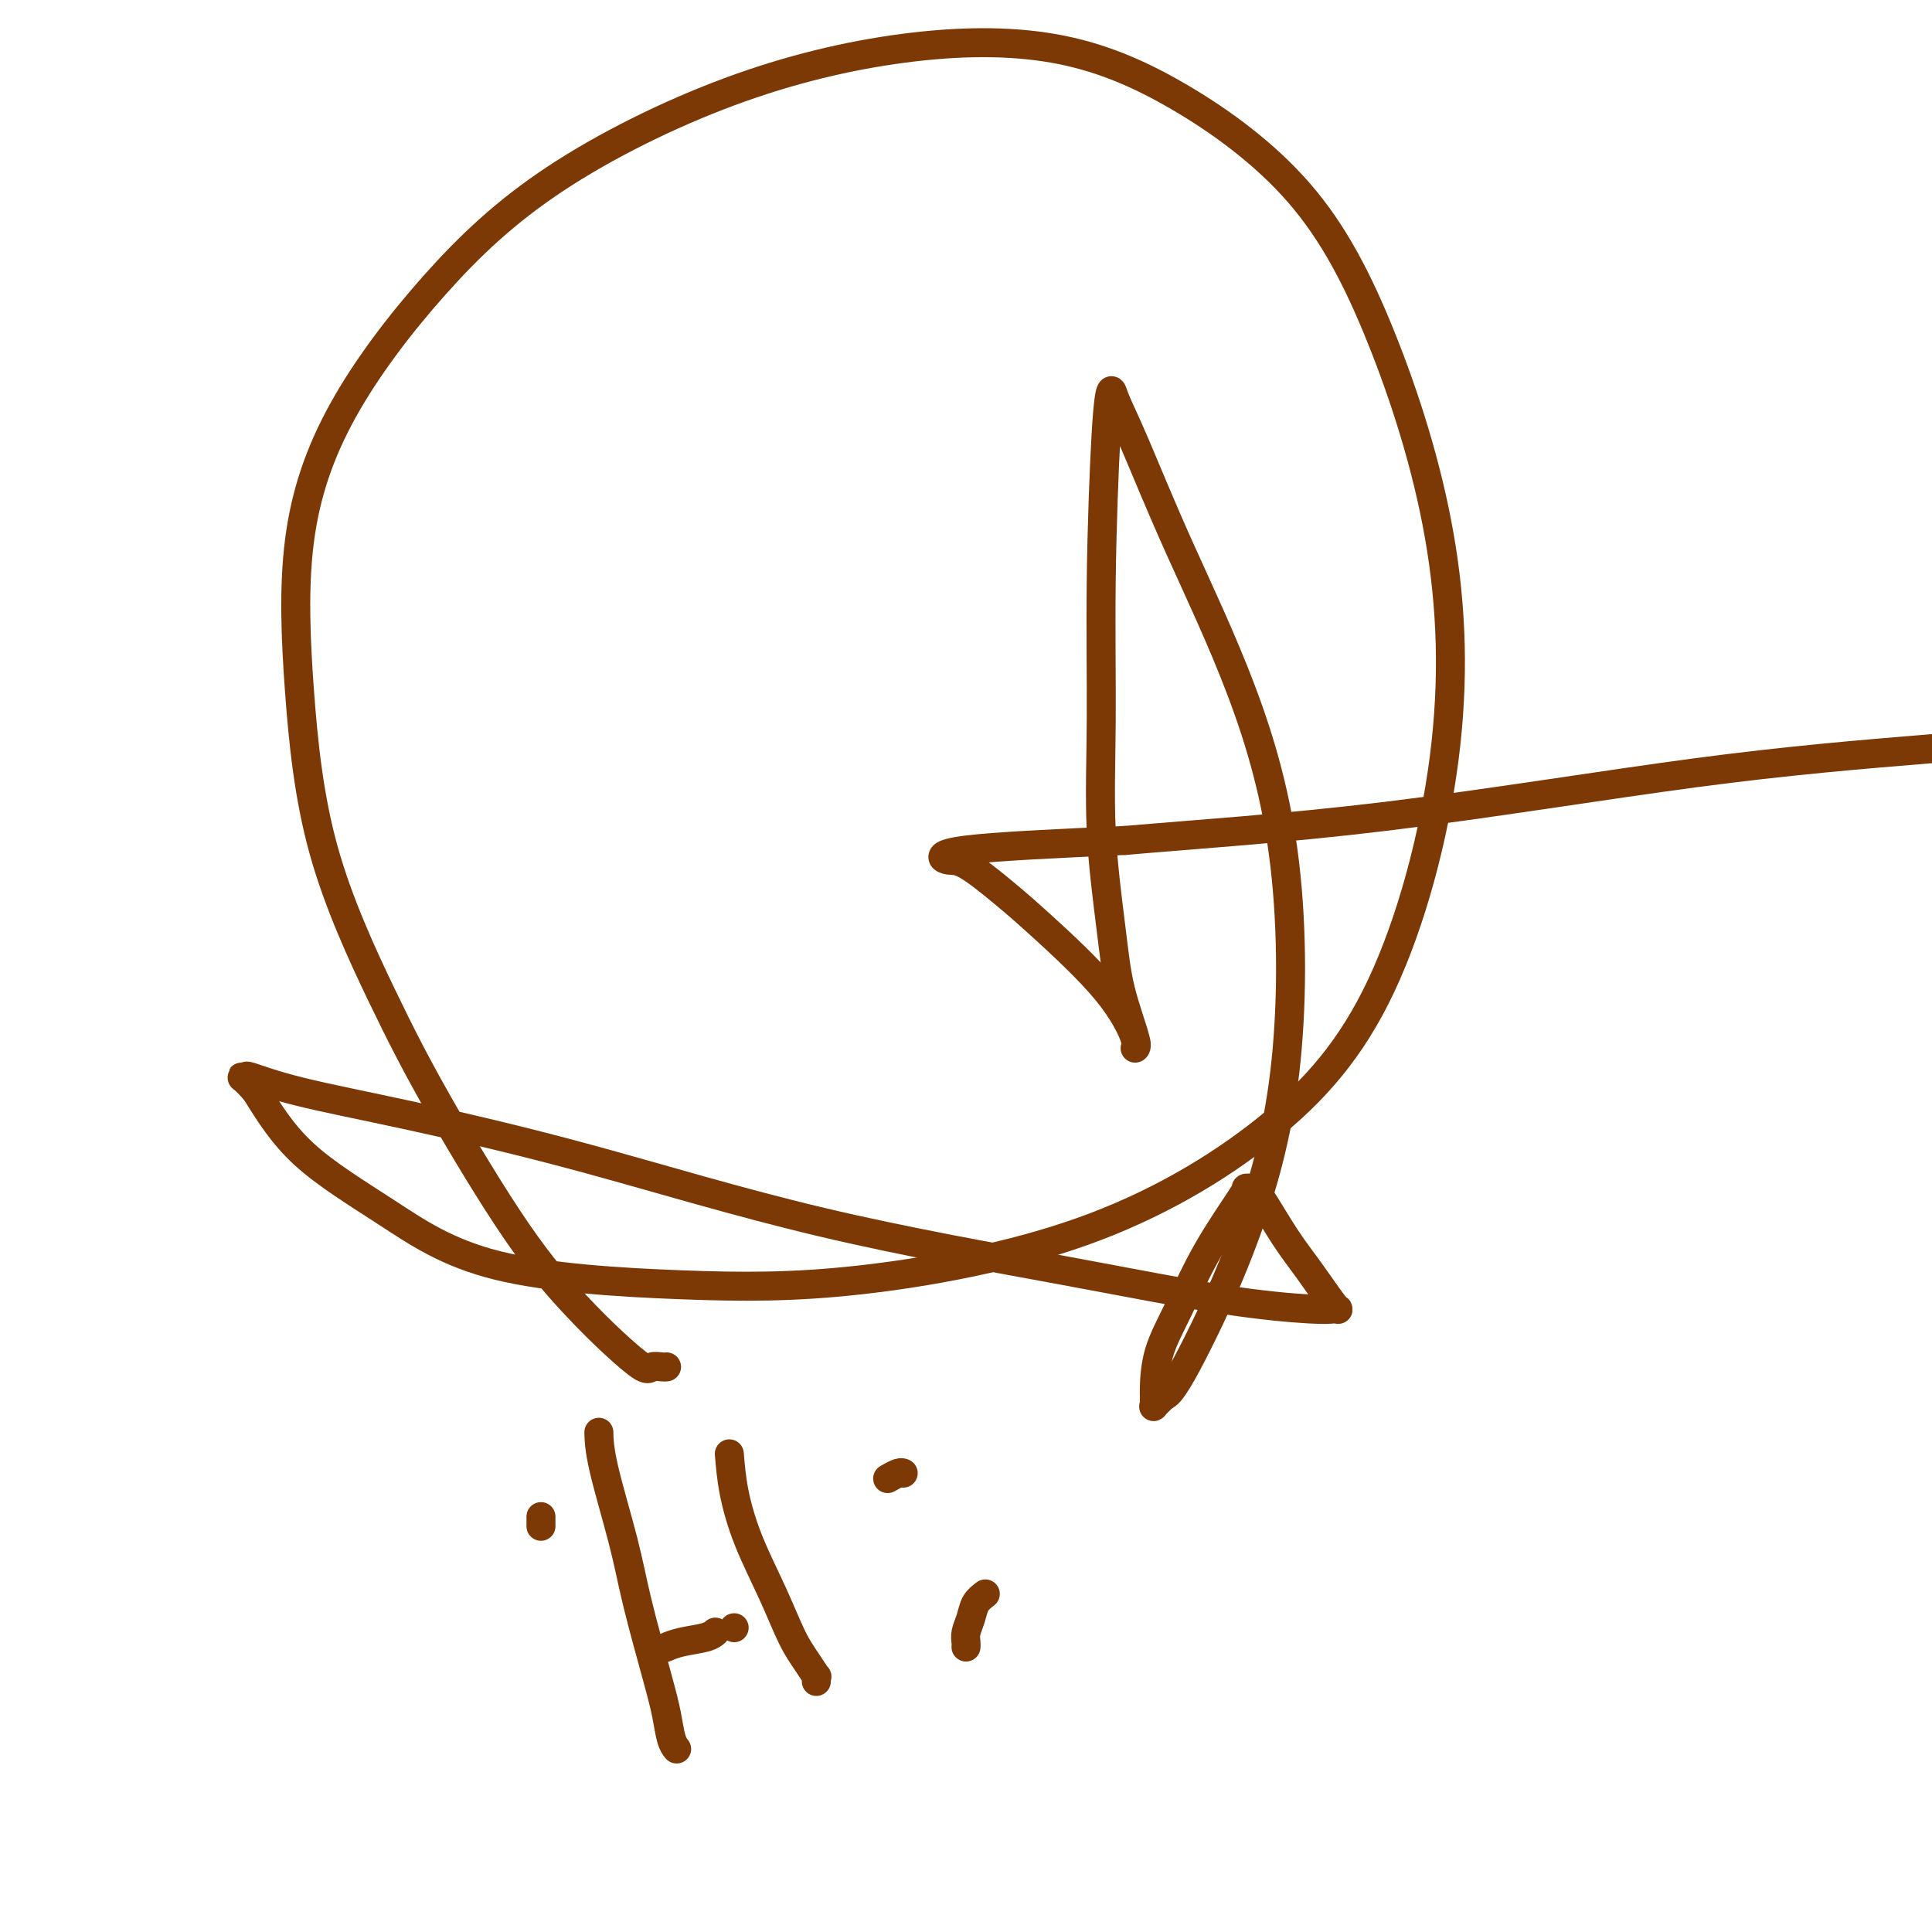
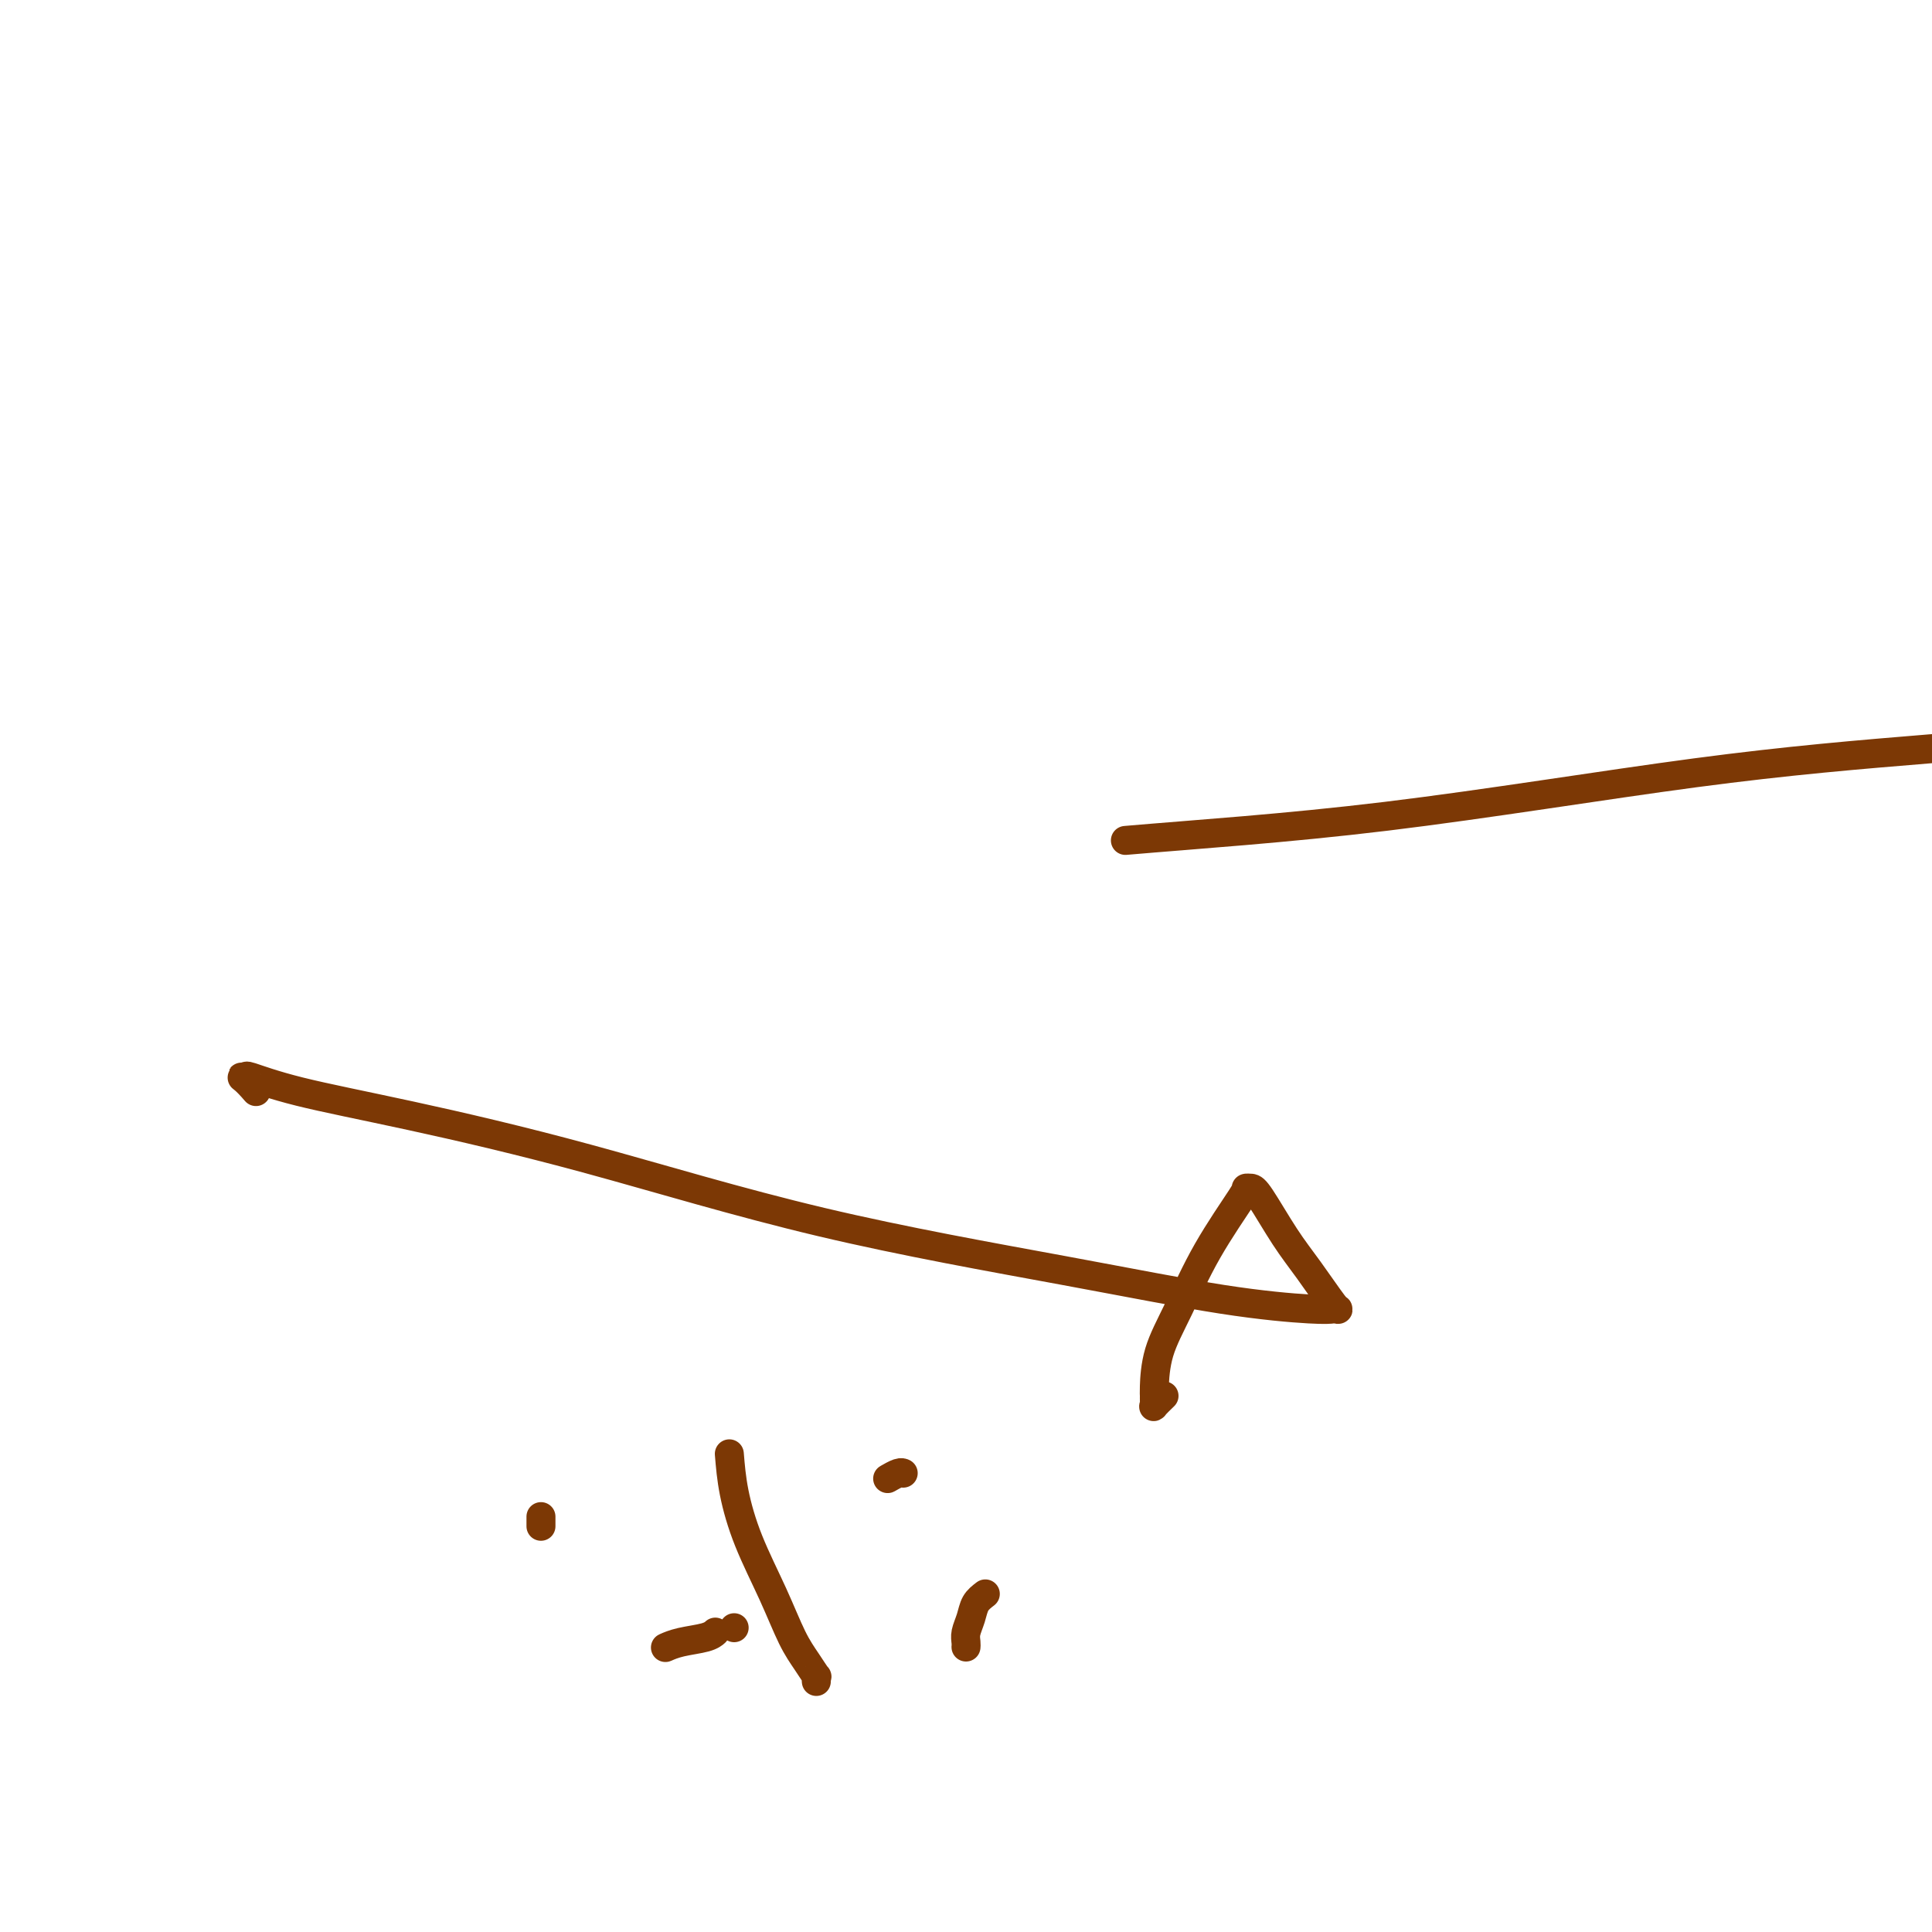
<svg xmlns="http://www.w3.org/2000/svg" viewBox="0 0 400 400" version="1.1">
  <g fill="none" stroke="#7C3805" stroke-width="6" stroke-linecap="round" stroke-linejoin="round">
-     <path d="M138,283c-0.221,0.029 -0.441,0.057 -1,0c-0.559,-0.057 -1.456,-0.200 -2,0c-0.544,0.200 -0.736,0.744 -2,0c-1.264,-0.744 -3.602,-2.776 -6,-5c-2.398,-2.224 -4.858,-4.639 -8,-8c-3.142,-3.361 -6.967,-7.667 -12,-15c-5.033,-7.333 -11.273,-17.694 -16,-26c-4.727,-8.306 -7.941,-14.556 -12,-23c-4.059,-8.444 -8.964,-19.080 -12,-30c-3.036,-10.920 -4.202,-22.123 -5,-33c-0.798,-10.877 -1.226,-21.428 0,-31c1.226,-9.572 4.107,-18.165 9,-27c4.893,-8.835 11.798,-17.911 19,-26c7.202,-8.089 14.702,-15.192 25,-22c10.298,-6.808 23.395,-13.323 36,-18c12.605,-4.677 24.718,-7.516 36,-9c11.282,-1.484 21.733,-1.611 31,0c9.267,1.611 17.349,4.961 26,10c8.651,5.039 17.869,11.766 25,20c7.131,8.234 12.175,17.976 17,30c4.825,12.024 9.432,26.330 12,41c2.568,14.670 3.099,29.703 1,46c-2.099,16.297 -6.827,33.857 -13,47c-6.173,13.143 -13.790,21.869 -24,30c-10.210,8.131 -23.012,15.667 -38,21c-14.988,5.333 -32.162,8.463 -46,10c-13.838,1.537 -24.341,1.481 -37,1c-12.659,-0.481 -27.476,-1.387 -38,-4c-10.524,-2.613 -16.757,-6.934 -23,-11c-6.243,-4.066 -12.498,-7.876 -17,-12c-4.502,-4.124 -7.251,-8.562 -10,-13" />
    <path d="M53,226c-2.296,-2.700 -3.037,-2.949 -3,-3c0.037,-0.051 0.850,0.097 1,0c0.150,-0.097 -0.363,-0.438 1,0c1.363,0.438 4.603,1.655 10,3c5.397,1.345 12.952,2.818 23,5c10.048,2.182 22.589,5.072 37,9c14.411,3.928 30.691,8.895 48,13c17.309,4.105 35.647,7.348 50,10c14.353,2.652 24.722,4.713 33,6c8.278,1.287 14.466,1.802 18,2c3.534,0.198 4.415,0.080 5,0c0.585,-0.080 0.876,-0.123 1,0c0.124,0.123 0.083,0.411 -1,-1c-1.083,-1.411 -3.208,-4.522 -5,-7c-1.792,-2.478 -3.251,-4.324 -5,-7c-1.749,-2.676 -3.787,-6.182 -5,-8c-1.213,-1.818 -1.600,-1.948 -2,-2c-0.400,-0.052 -0.812,-0.026 -1,0c-0.188,0.026 -0.152,0.051 0,0c0.152,-0.051 0.419,-0.179 -1,2c-1.419,2.179 -4.524,6.664 -7,11c-2.476,4.336 -4.324,8.524 -6,12c-1.676,3.476 -3.181,6.241 -4,9c-0.819,2.759 -0.953,5.511 -1,7c-0.047,1.489 -0.007,1.714 0,2c0.007,0.286 -0.019,0.633 0,1c0.019,0.367 0.082,0.753 0,1c-0.082,0.247 -0.309,0.356 0,0c0.309,-0.356 1.155,-1.178 2,-2" />
-     <path d="M241,289c1.256,-0.087 3.897,-4.804 7,-11c3.103,-6.196 6.669,-13.872 10,-23c3.331,-9.128 6.429,-19.710 8,-33c1.571,-13.290 1.616,-29.290 0,-43c-1.616,-13.710 -4.891,-25.130 -9,-36c-4.109,-10.870 -9.051,-21.190 -13,-30c-3.949,-8.810 -6.904,-16.111 -9,-21c-2.096,-4.889 -3.332,-7.365 -4,-9c-0.668,-1.635 -0.769,-2.430 -1,-2c-0.231,0.430 -0.591,2.084 -1,9c-0.409,6.916 -0.865,19.093 -1,30c-0.135,10.907 0.052,20.544 0,29c-0.052,8.456 -0.344,15.730 0,23c0.344,7.270 1.325,14.536 2,20c0.675,5.464 1.045,9.126 2,13c0.955,3.874 2.494,7.958 3,10c0.506,2.042 -0.020,2.040 0,2c0.020,-0.040 0.585,-0.120 0,-2c-0.585,-1.880 -2.319,-5.560 -6,-10c-3.681,-4.440 -9.307,-9.641 -13,-13c-3.693,-3.359 -5.451,-4.878 -8,-7c-2.549,-2.122 -5.889,-4.847 -8,-6c-2.111,-1.153 -2.991,-0.733 -4,-1c-1.009,-0.267 -2.145,-1.219 4,-2c6.145,-0.781 19.573,-1.390 33,-2" />
    <path d="M233,174c14.714,-1.274 33.000,-2.458 54,-5c21.000,-2.542 44.714,-6.440 64,-9c19.286,-2.560 34.143,-3.780 49,-5" />
    <path d="M112,316c0.000,-0.311 0.000,-0.622 0,-1c0.000,-0.378 0.000,-0.822 0,-1c0.000,-0.178 0.000,-0.089 0,0" />
-     <path d="M124,297c-0.009,-0.415 -0.017,-0.829 0,0c0.017,0.829 0.060,2.902 1,7c0.940,4.098 2.776,10.221 4,15c1.224,4.779 1.834,8.212 3,13c1.166,4.788 2.887,10.929 4,15c1.113,4.071 1.618,6.070 2,8c0.382,1.930 0.641,3.789 1,5c0.359,1.211 0.817,1.775 1,2c0.183,0.225 0.092,0.113 0,0" />
    <path d="M138,341c-0.204,0.091 -0.408,0.182 0,0c0.408,-0.182 1.429,-0.636 3,-1c1.571,-0.364 3.692,-0.636 5,-1c1.308,-0.364 1.802,-0.818 2,-1c0.198,-0.182 0.099,-0.091 0,0" />
    <path d="M152,337c0.000,0.000 0.000,0.000 0,0c0.000,0.000 0.000,0.000 0,0" />
    <path d="M151,301c0.207,2.518 0.415,5.037 1,8c0.585,2.963 1.548,6.371 3,10c1.452,3.629 3.394,7.479 5,11c1.606,3.521 2.875,6.712 4,9c1.125,2.288 2.105,3.671 3,5c0.895,1.329 1.704,2.604 2,3c0.296,0.396 0.080,-0.086 0,0c-0.080,0.086 -0.023,0.739 0,1c0.023,0.261 0.011,0.131 0,0" />
    <path d="M204,330c-0.762,0.582 -1.525,1.165 -2,2c-0.475,0.835 -0.663,1.923 -1,3c-0.337,1.077 -0.822,2.144 -1,3c-0.178,0.856 -0.048,1.500 0,2c0.048,0.500 0.014,0.857 0,1c-0.014,0.143 -0.007,0.071 0,0" />
    <path d="M184,306c-0.196,0.113 -0.392,0.226 0,0c0.392,-0.226 1.373,-0.793 2,-1c0.627,-0.207 0.900,-0.056 1,0c0.100,0.056 0.029,0.016 0,0c-0.029,-0.016 -0.014,-0.008 0,0" />
  </g>
</svg>